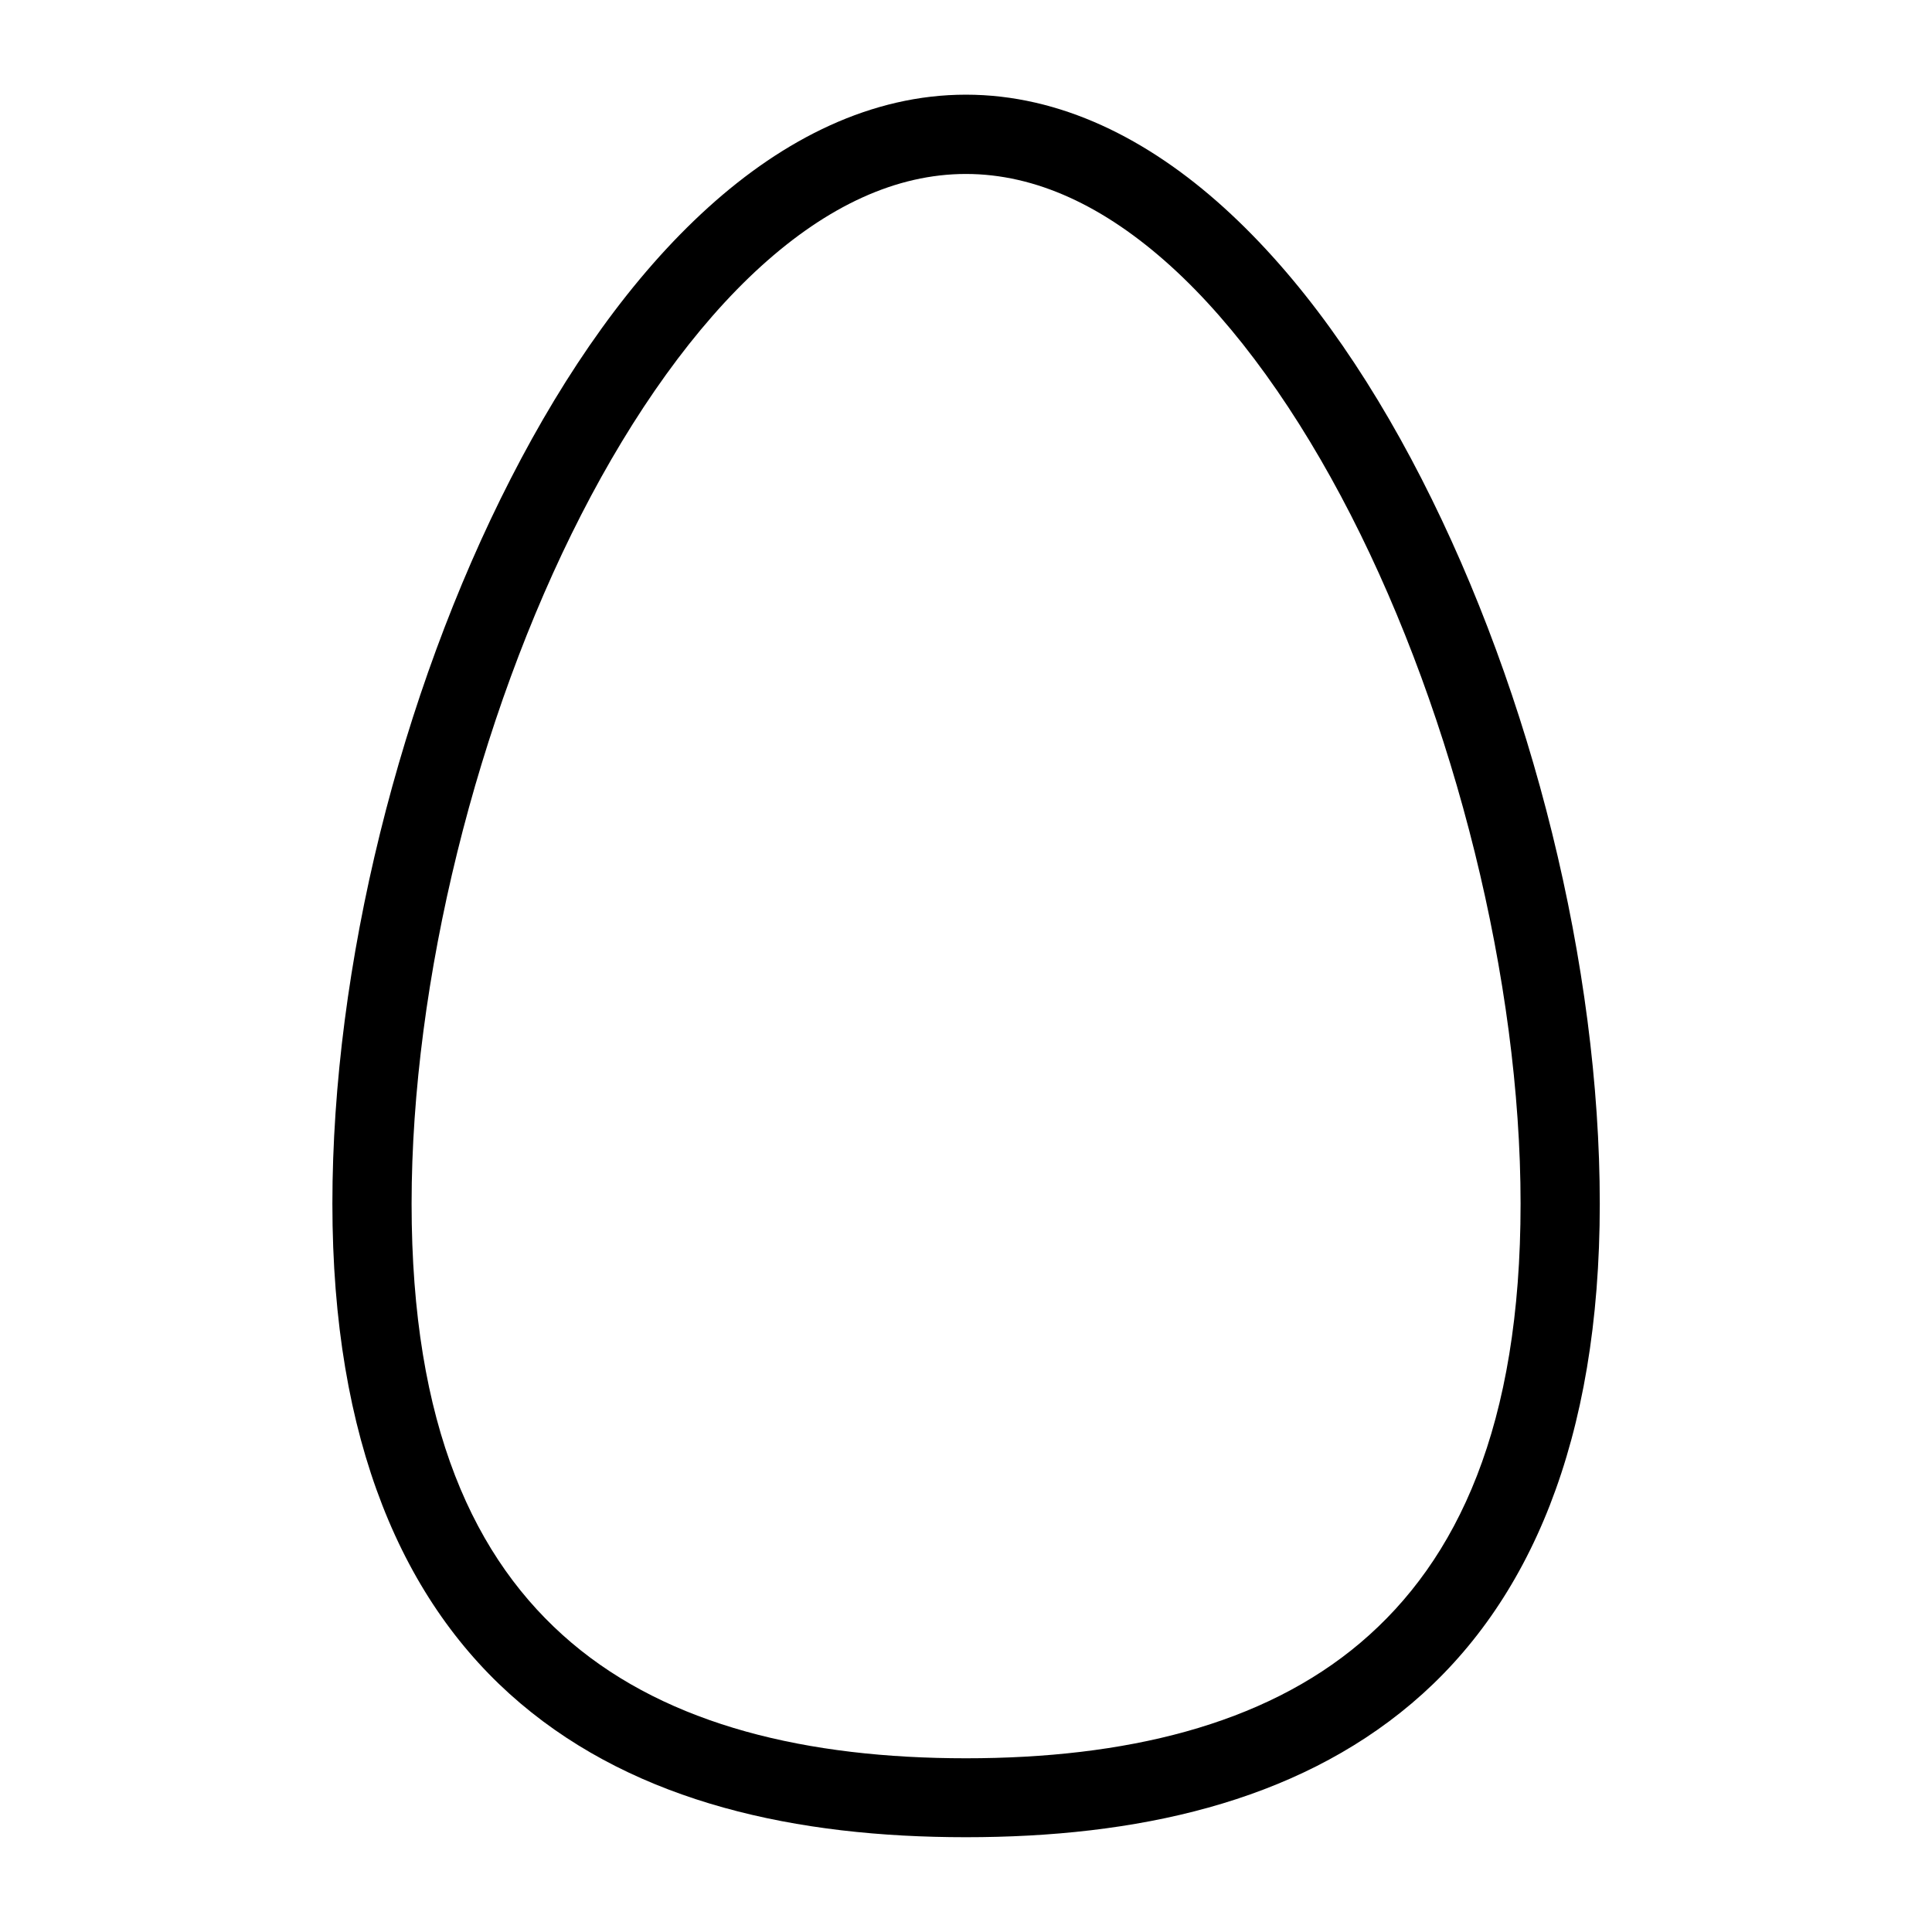
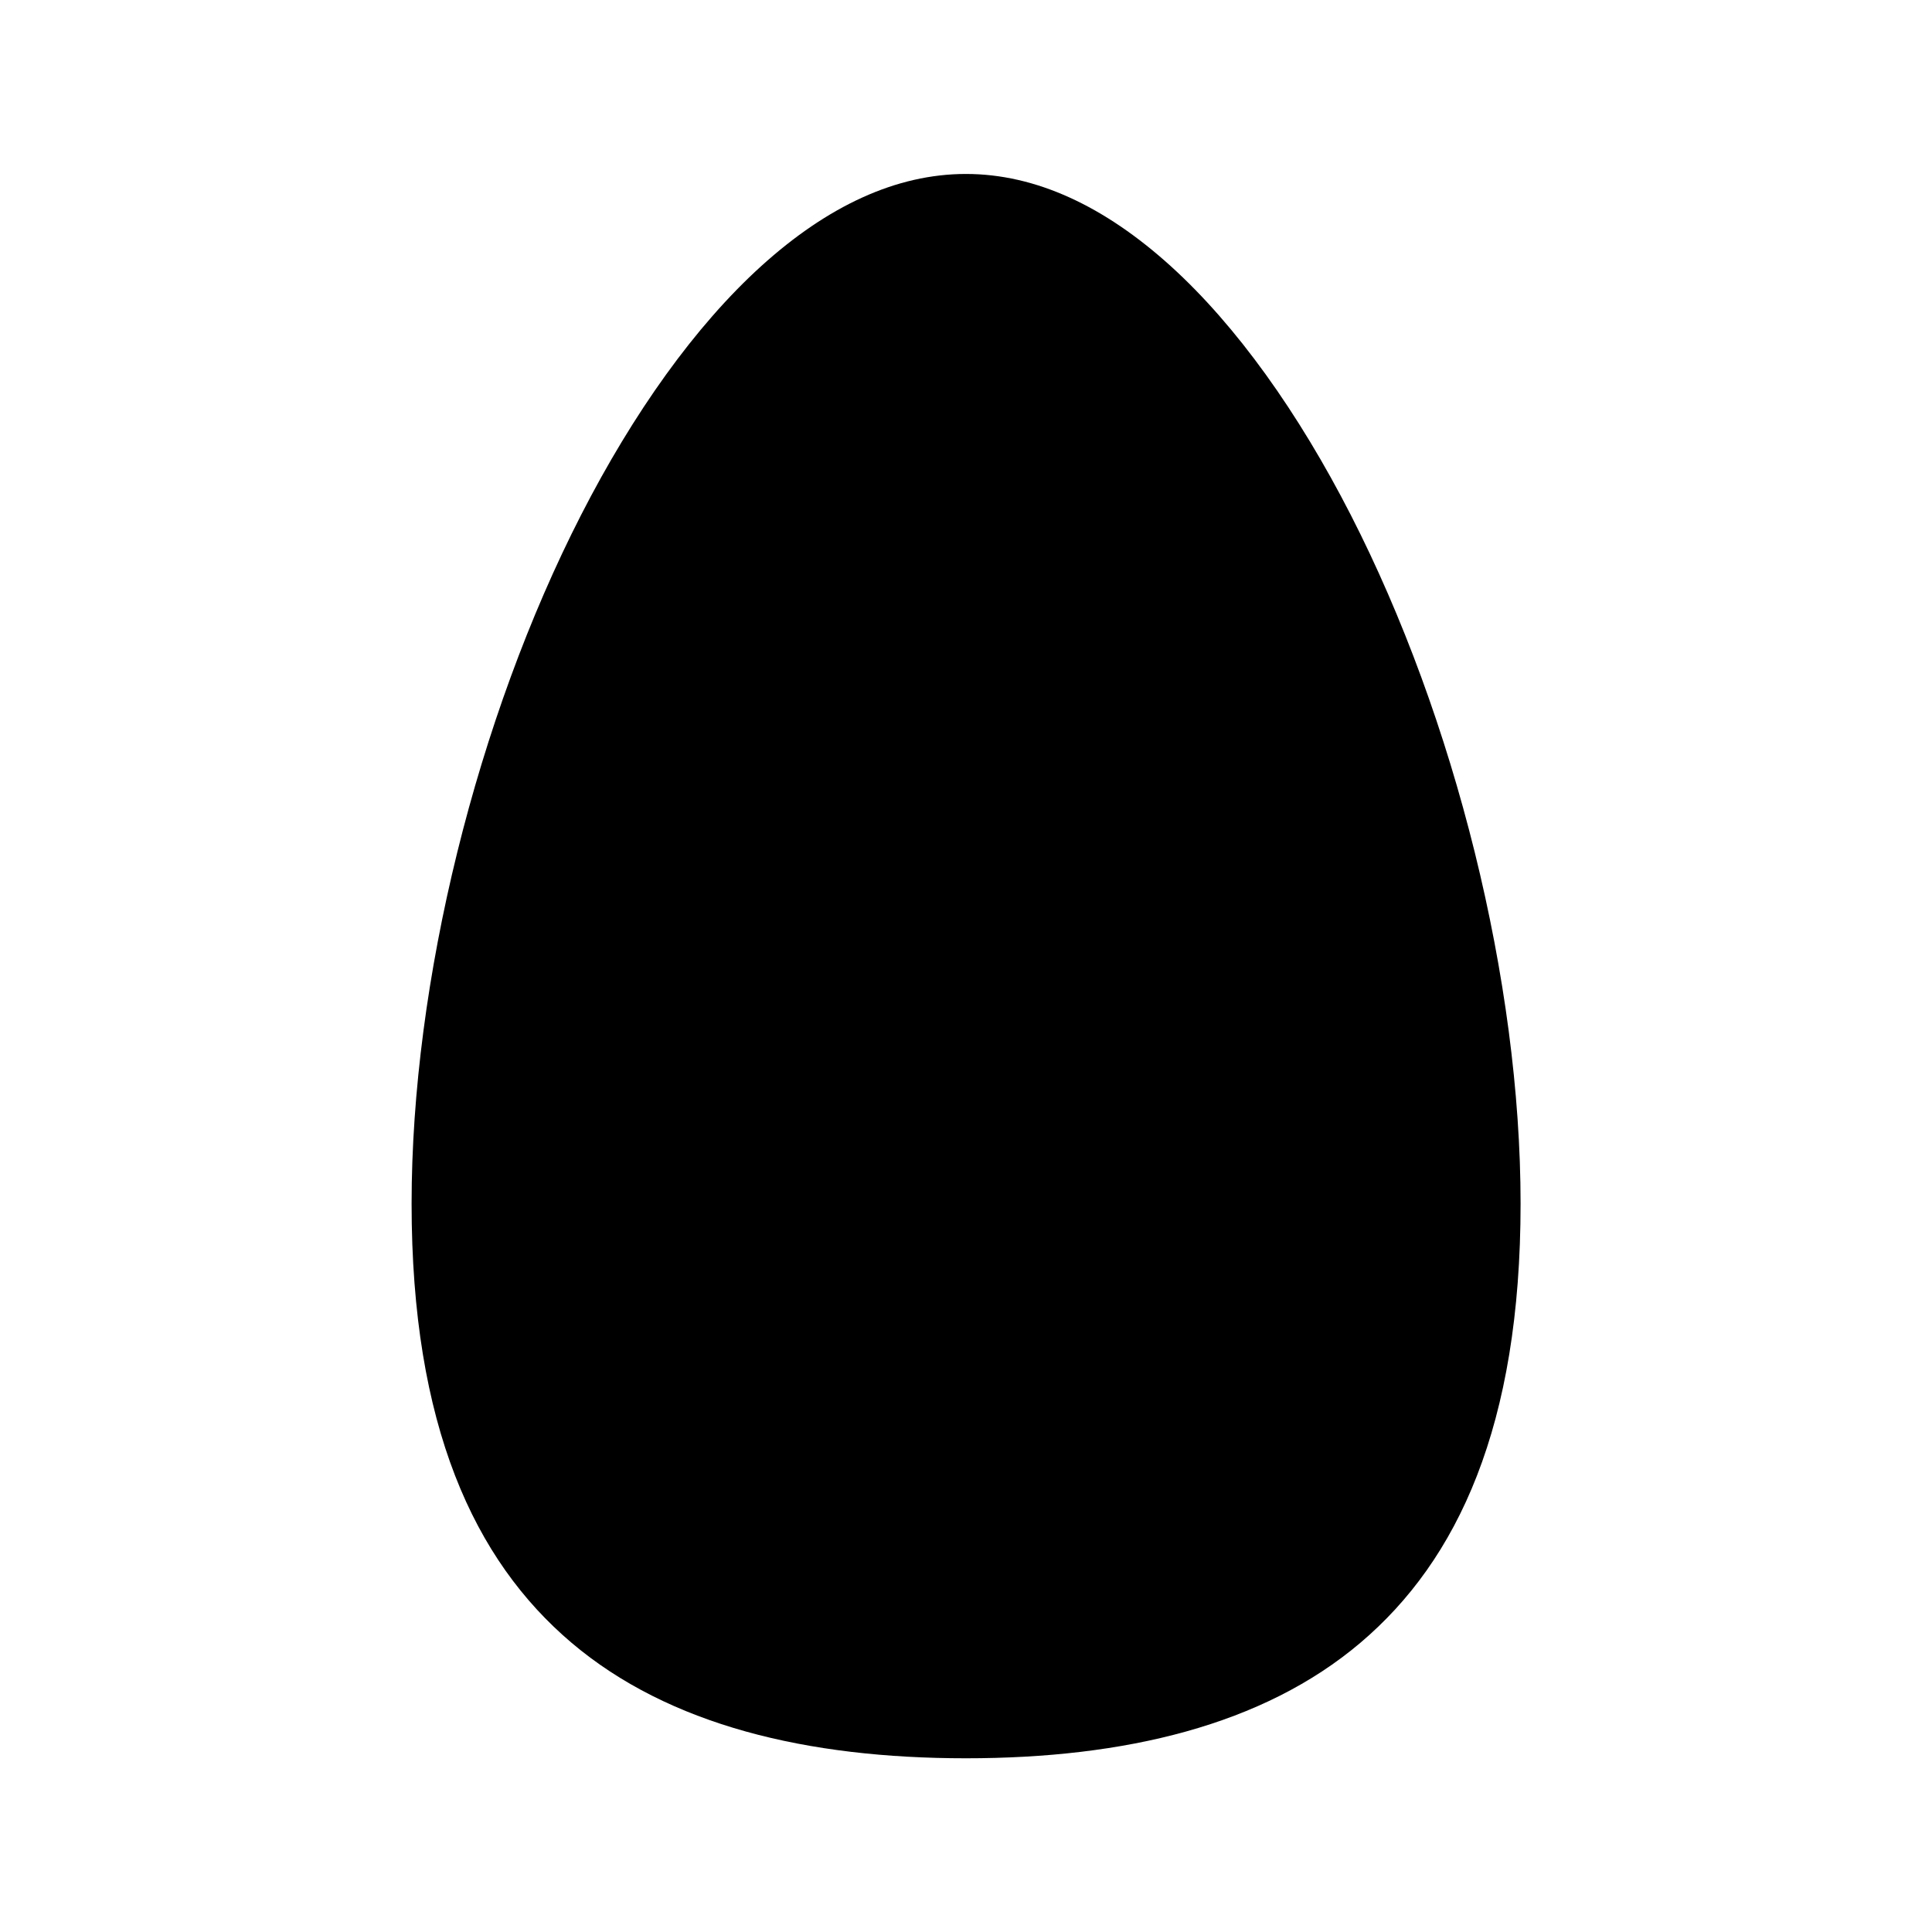
<svg xmlns="http://www.w3.org/2000/svg" fill="#000000" width="800px" height="800px" version="1.1" viewBox="144 144 512 512">
-   <path d="m399.98 169.09c-24.988 0-48.18 11.668-68.324 29.91-20.145 18.242-37.629 43.188-52.297 71.832-29.34 57.285-47.273 129.25-47.273 192.15 0 62.891 18.66 106.01 49.816 132.41 31.152 26.402 73.168 35.488 118.08 35.488 44.914 0 87.008-9.086 118.16-35.488 31.156-26.398 49.816-69.516 49.816-132.41 0-62.895-17.914-134.86-47.254-192.15-14.668-28.645-32.234-53.59-52.379-71.832-20.145-18.242-43.355-29.91-68.348-29.91zm0 21.012c18.488 0 36.719 8.523 54.246 24.395 17.527 15.875 33.902 38.941 47.723 65.93 27.645 53.977 45.02 123.71 45.02 182.55 0 58.84-16.629 94.492-42.457 116.38-25.828 21.883-62.492 30.605-104.53 30.605-42.039 0-78.68-8.723-104.51-30.605-25.828-21.887-42.395-57.539-42.395-116.38 0-58.844 17.293-128.58 44.938-182.55 13.82-26.988 30.215-50.055 47.742-65.93 17.527-15.871 35.738-24.395 54.223-24.395z" fill-rule="evenodd" />
+   <path d="m399.98 169.09zm0 21.012c18.488 0 36.719 8.523 54.246 24.395 17.527 15.875 33.902 38.941 47.723 65.93 27.645 53.977 45.02 123.71 45.02 182.55 0 58.84-16.629 94.492-42.457 116.38-25.828 21.883-62.492 30.605-104.53 30.605-42.039 0-78.68-8.723-104.51-30.605-25.828-21.887-42.395-57.539-42.395-116.38 0-58.844 17.293-128.58 44.938-182.55 13.82-26.988 30.215-50.055 47.742-65.93 17.527-15.871 35.738-24.395 54.223-24.395z" fill-rule="evenodd" />
</svg>